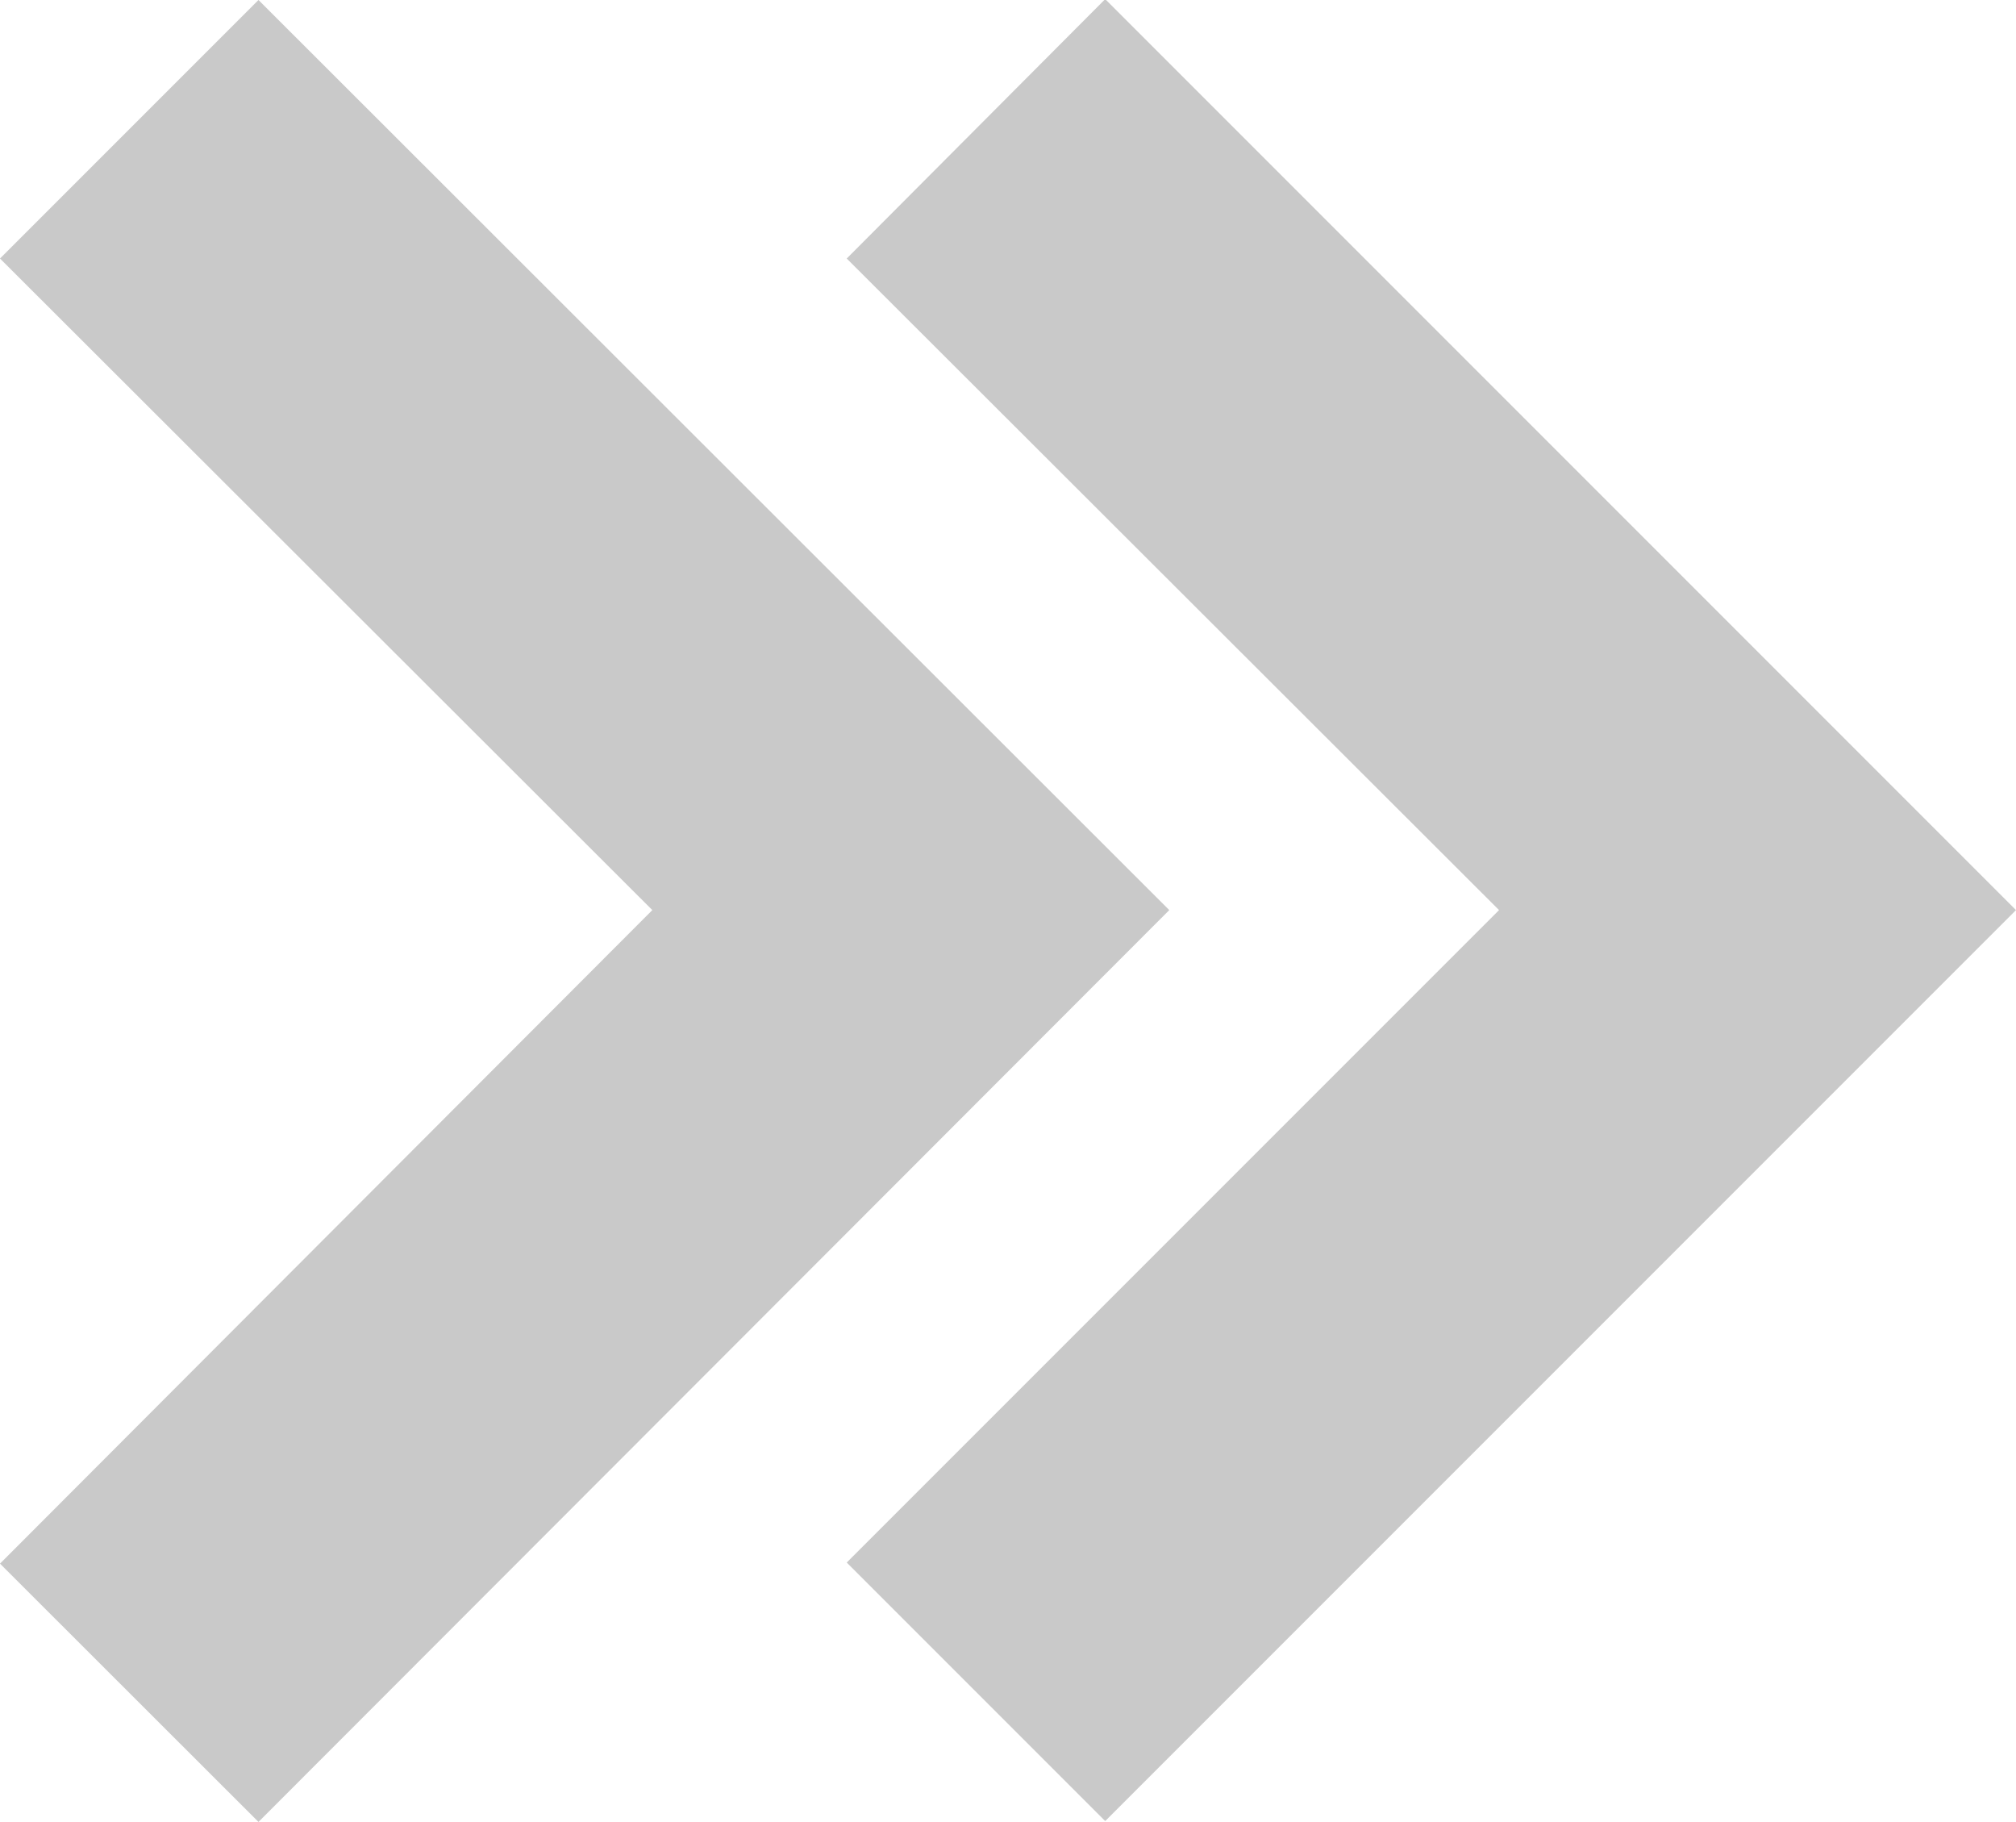
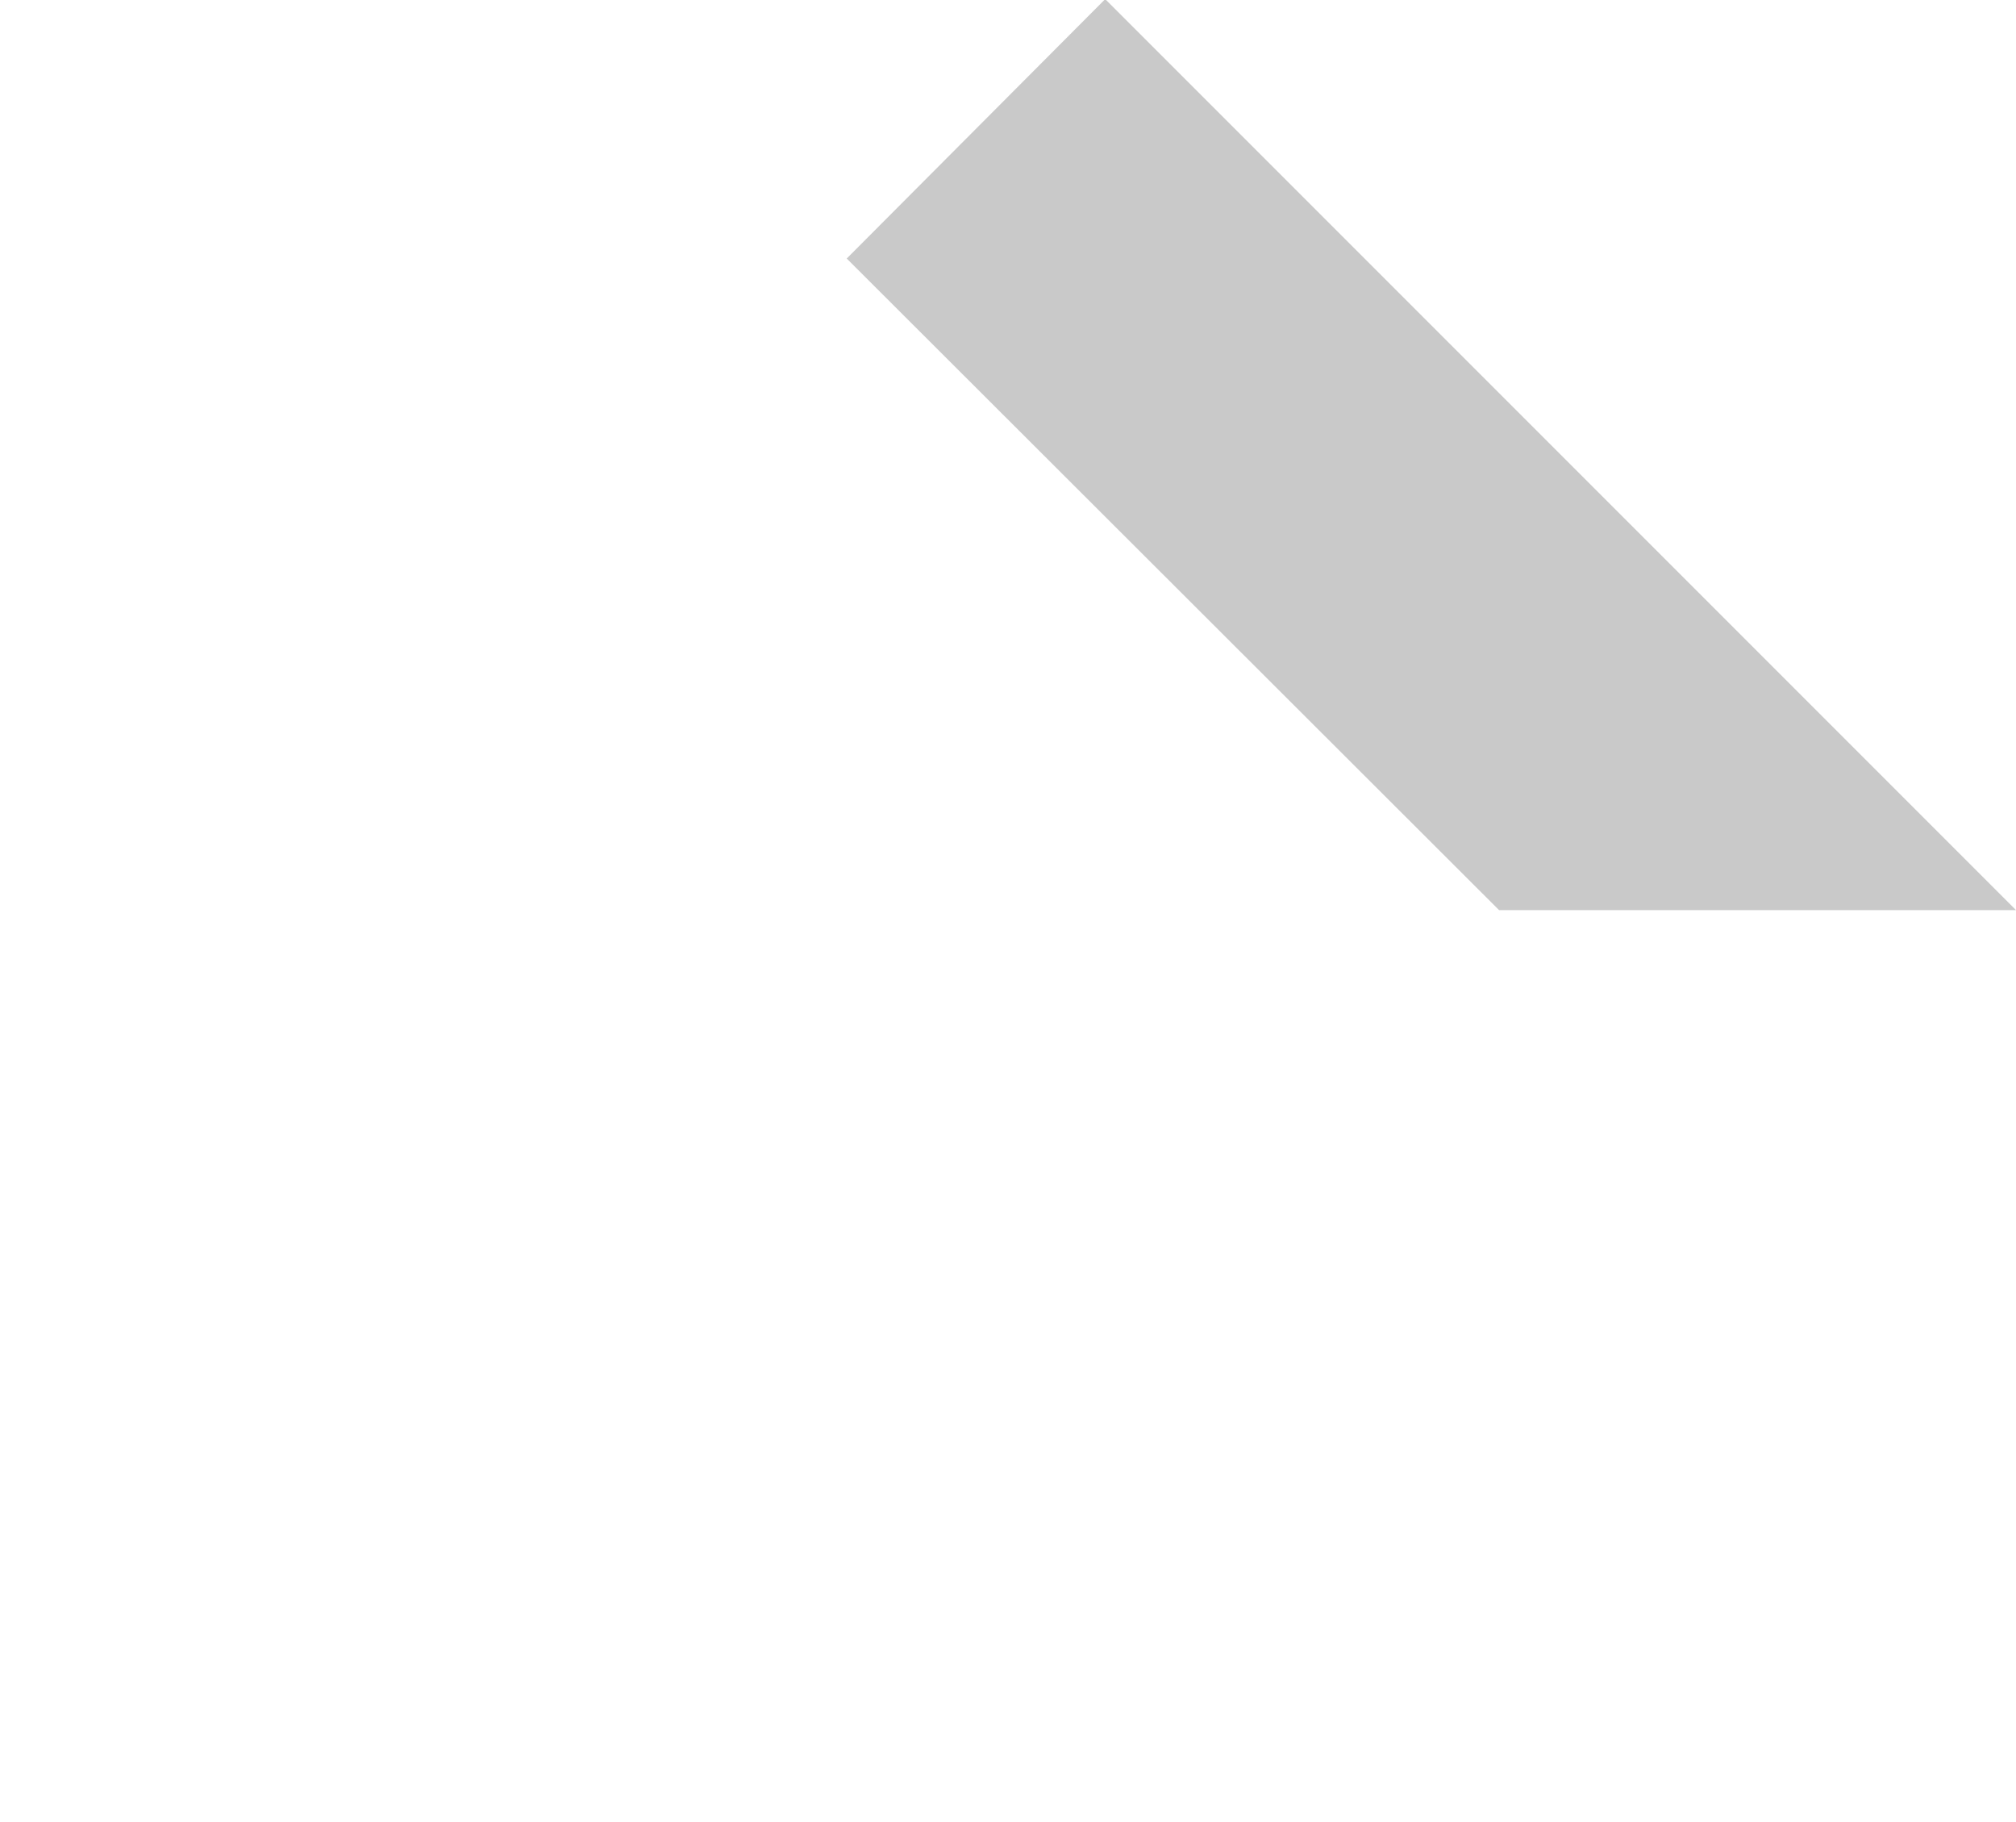
<svg xmlns="http://www.w3.org/2000/svg" width="9.219" height="8.33" viewBox="0 0 9.219 8.33">
  <g id="Double_Arrows_25_" data-name="Double Arrows (25)" transform="translate(0 -10.639)">
-     <path id="Path_903" data-name="Path 903" d="M92.695,11.821,95.678,14.8l-2.983,2.983,1.182,1.182L98.042,14.8l-4.165-4.165Z" transform="translate(-88.823)" fill="#c9c9c9" />
-     <path id="Path_904" data-name="Path 904" d="M1.182,18.969,5.347,14.8,1.182,10.639,0,11.821,2.983,14.8,0,17.788Z" fill="#c9c9c9" />
+     <path id="Path_903" data-name="Path 903" d="M92.695,11.821,95.678,14.8L98.042,14.8l-4.165-4.165Z" transform="translate(-88.823)" fill="#c9c9c9" />
  </g>
</svg>